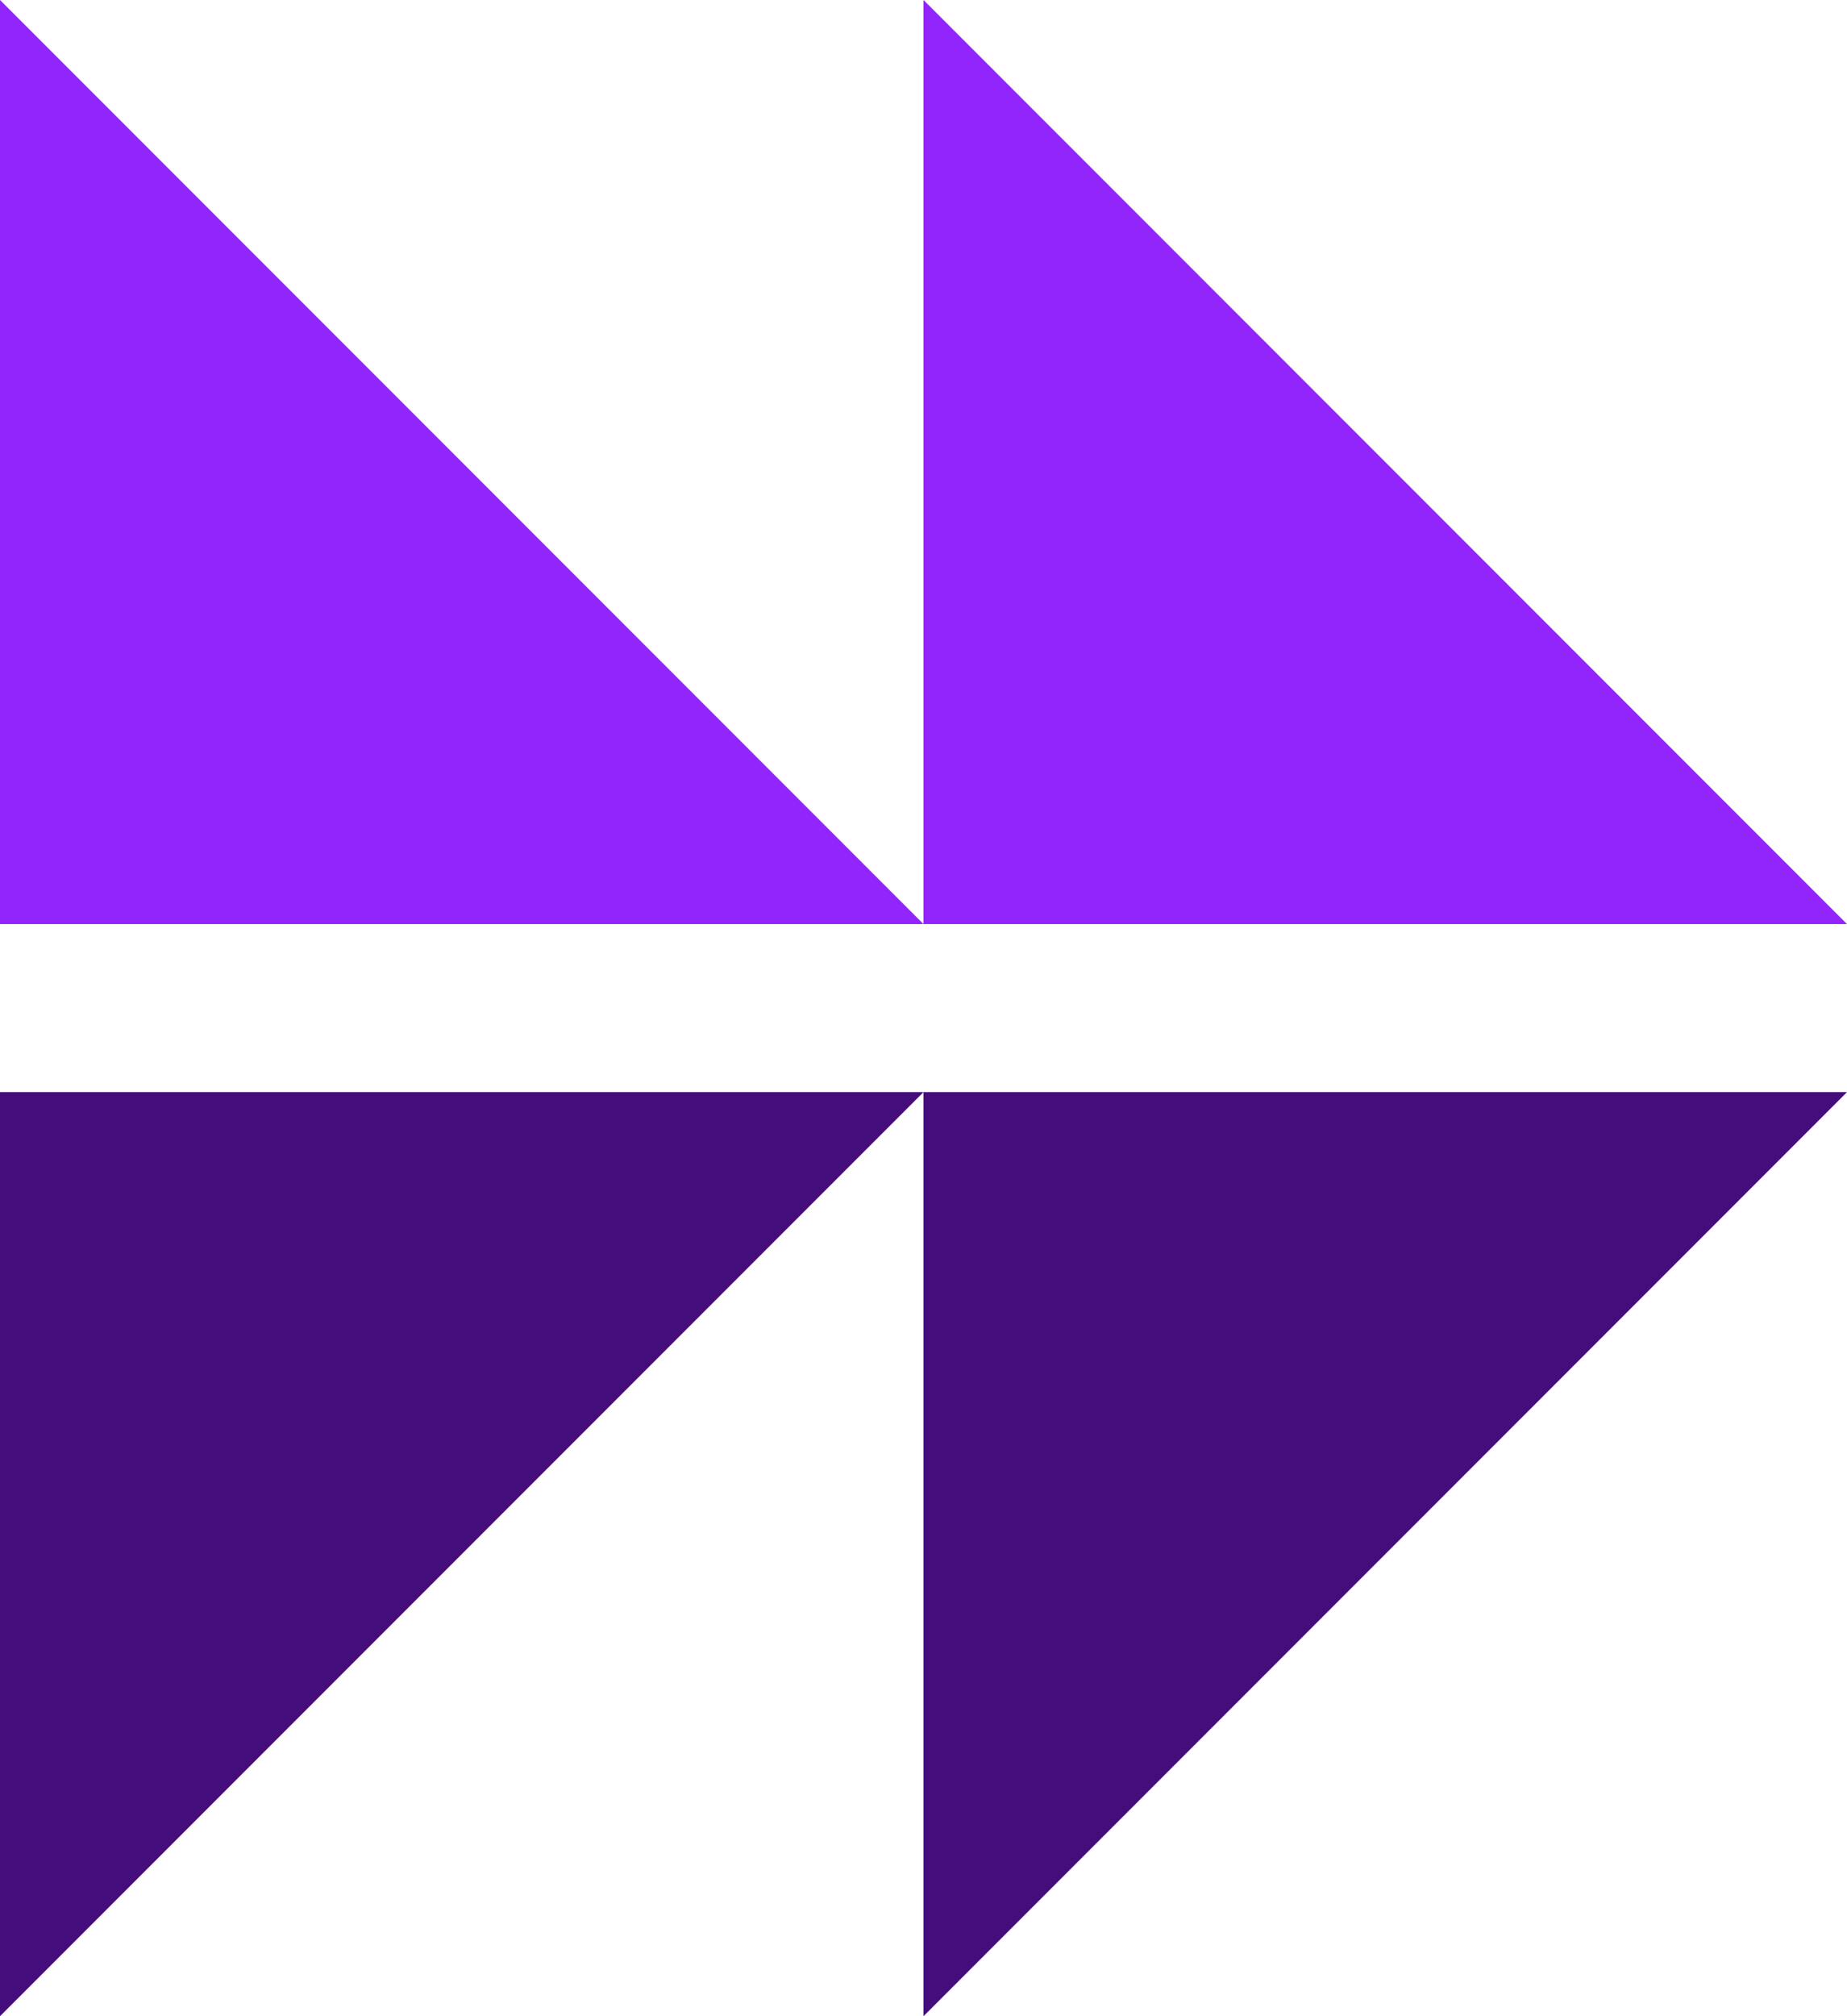
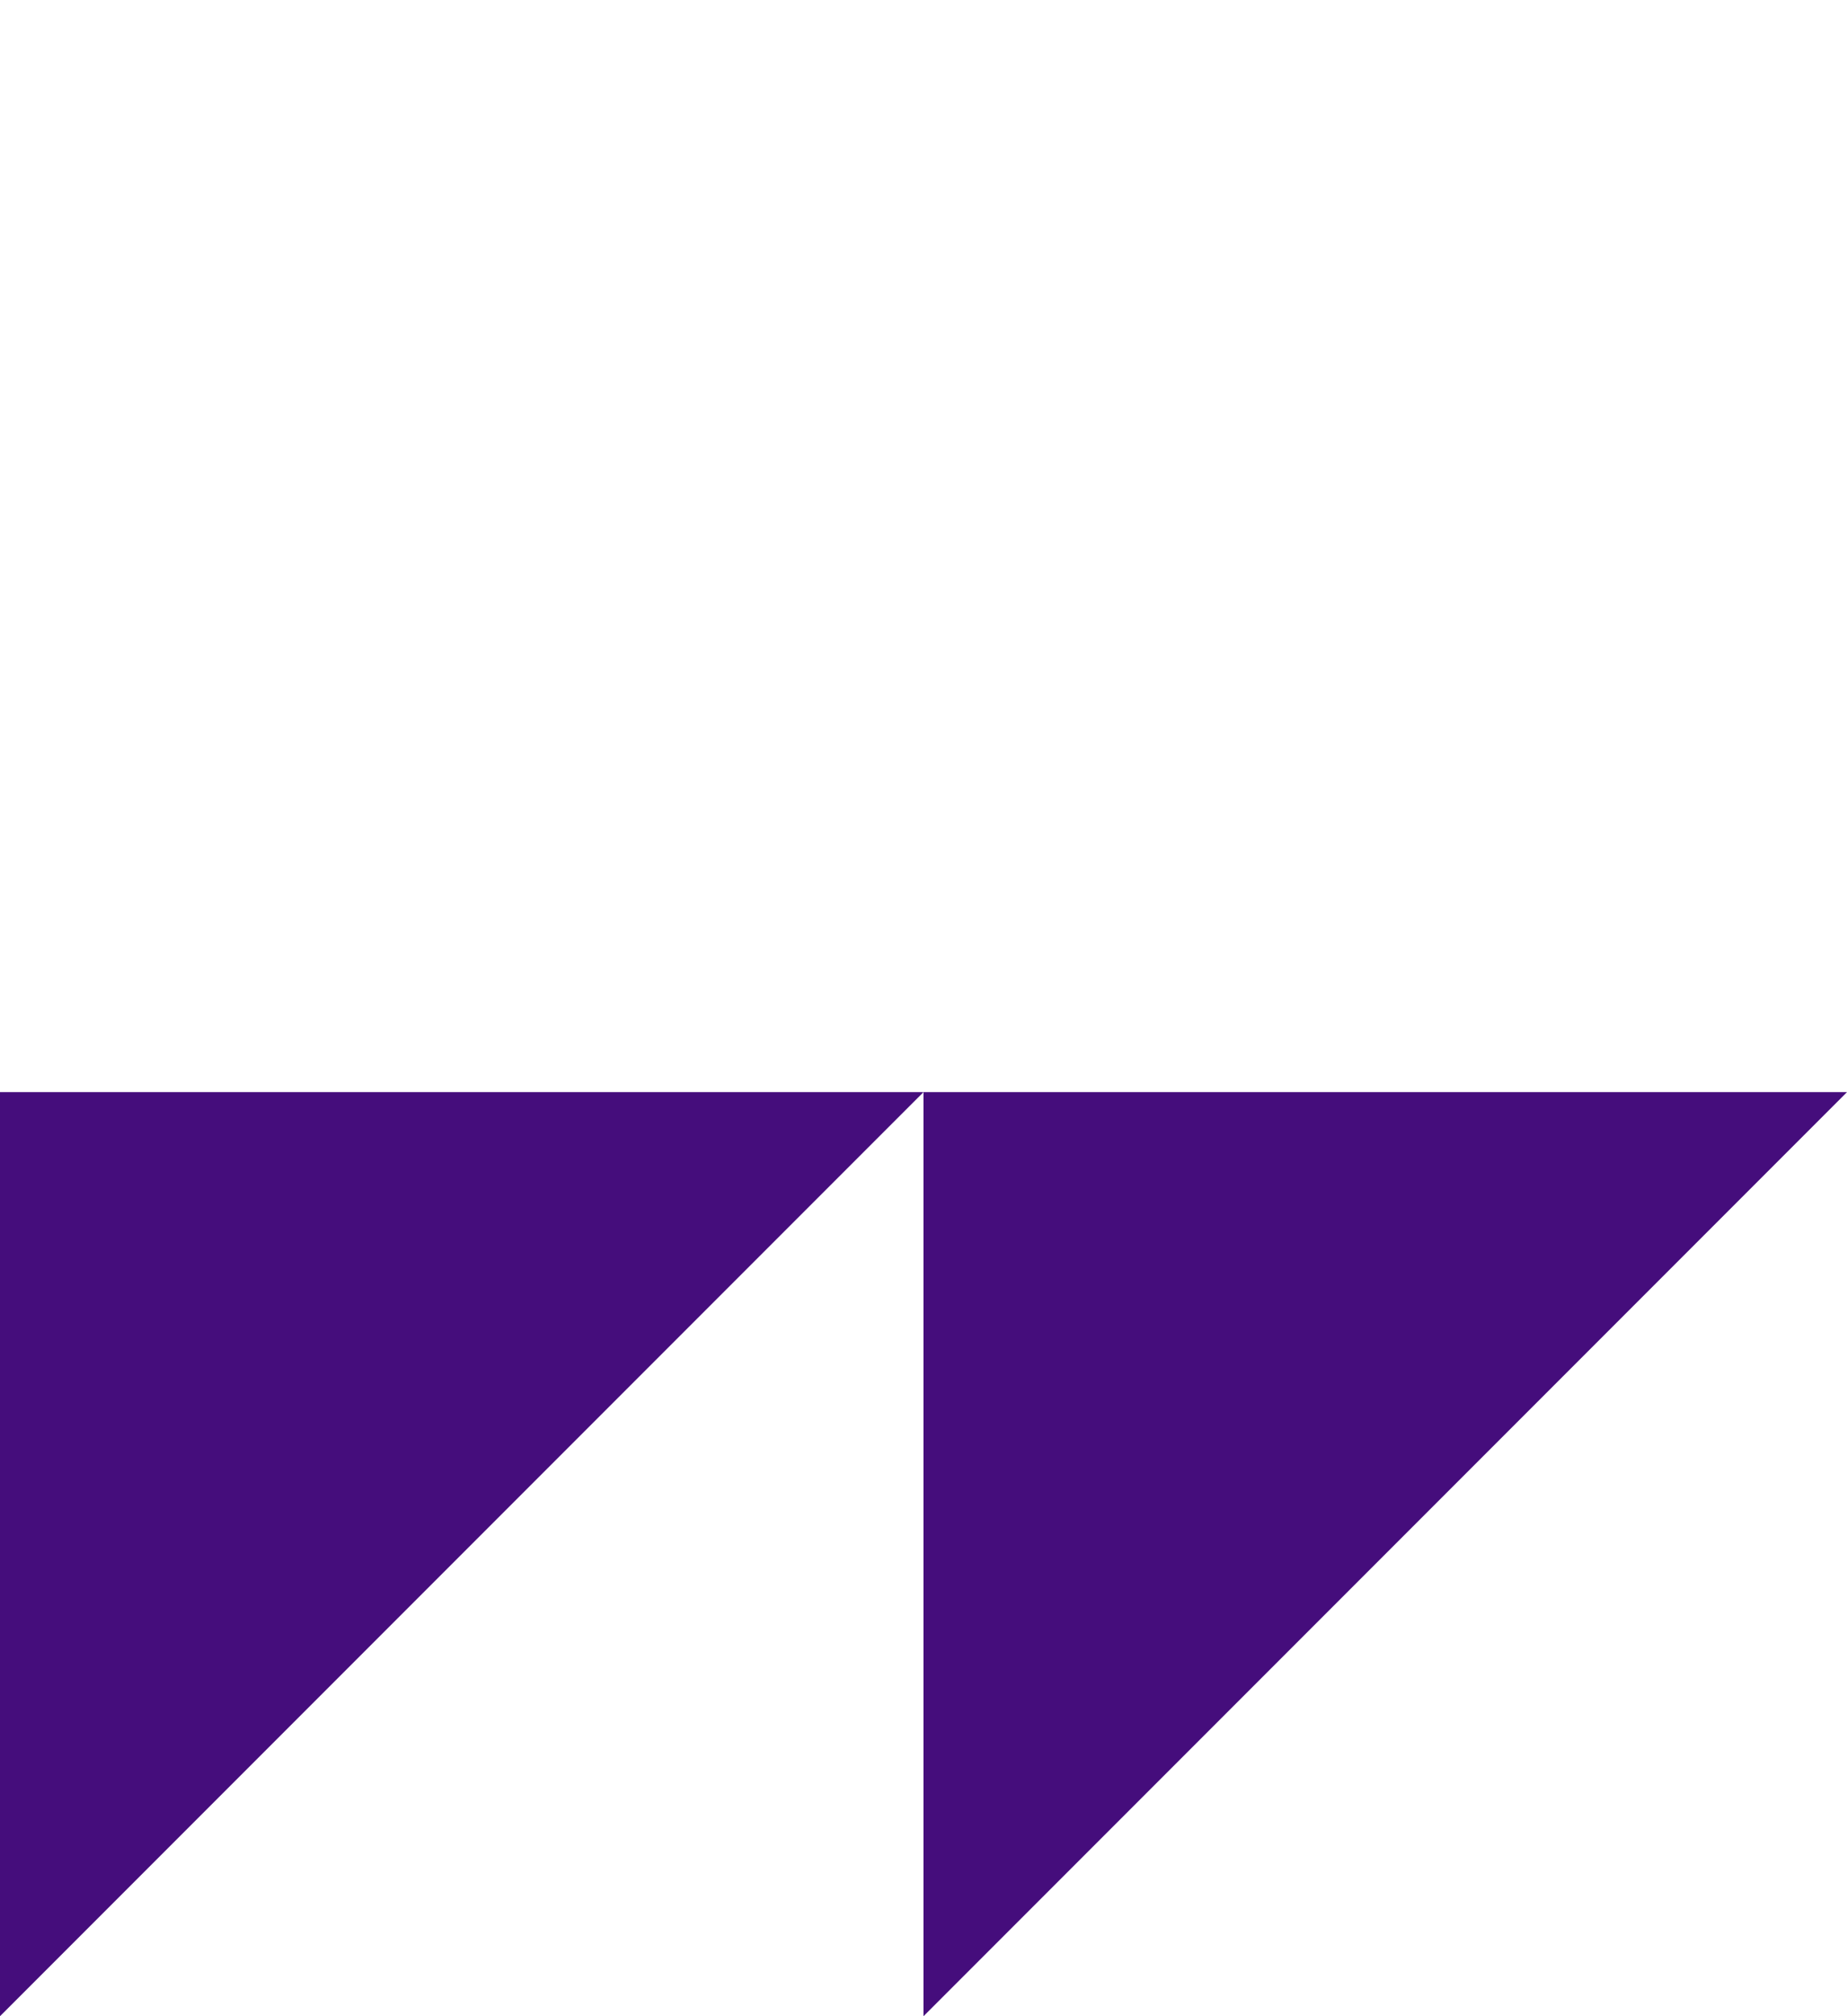
<svg xmlns="http://www.w3.org/2000/svg" version="1.1" id="Layer_1" x="0px" y="0px" viewBox="0 0 66 72" style="enable-background:new 0 0 66 72;" xml:space="preserve">
  <style type="text/css">
  .st0{fill:none;}
	.st1{fill:#9125FB;}
	.st2{fill:#450D7C;}
 </style>
-   <line class="st0" x1="449.3" y1="-360.3" x2="-163.8" y2="-360.3">
-  </line>
  <line class="st0" x1="448.2" y1="-359.3" x2="-163.8" y2="-359.3">
 </line>
  <line class="st0" x1="449.2" y1="-360.3" x2="-164.8" y2="-360.3">
 </line>
  <line class="st0" x1="448.2" y1="-359.3" x2="-163.8" y2="-359.3">
 </line>
  <line class="st0" x1="448.2" y1="-359.3" x2="-163.8" y2="-359.3">
 </line>
-   <line class="st0" x1="448.2" y1="-359.3" x2="-163.8" y2="-359.3">
-  </line>
  <g>
    <g>
-       <path class="st1" d="M0,0l33,33H0V0z">
-    </path>
-       <path class="st1" d="M33,0l33,33H33V0z">
-    </path>
      <path class="st2" d="M0,72l33-33H0V72z">
   </path>
      <path class="st2" d="M33,72l33-33H33V72z">
   </path>
    </g>
  </g>
</svg>